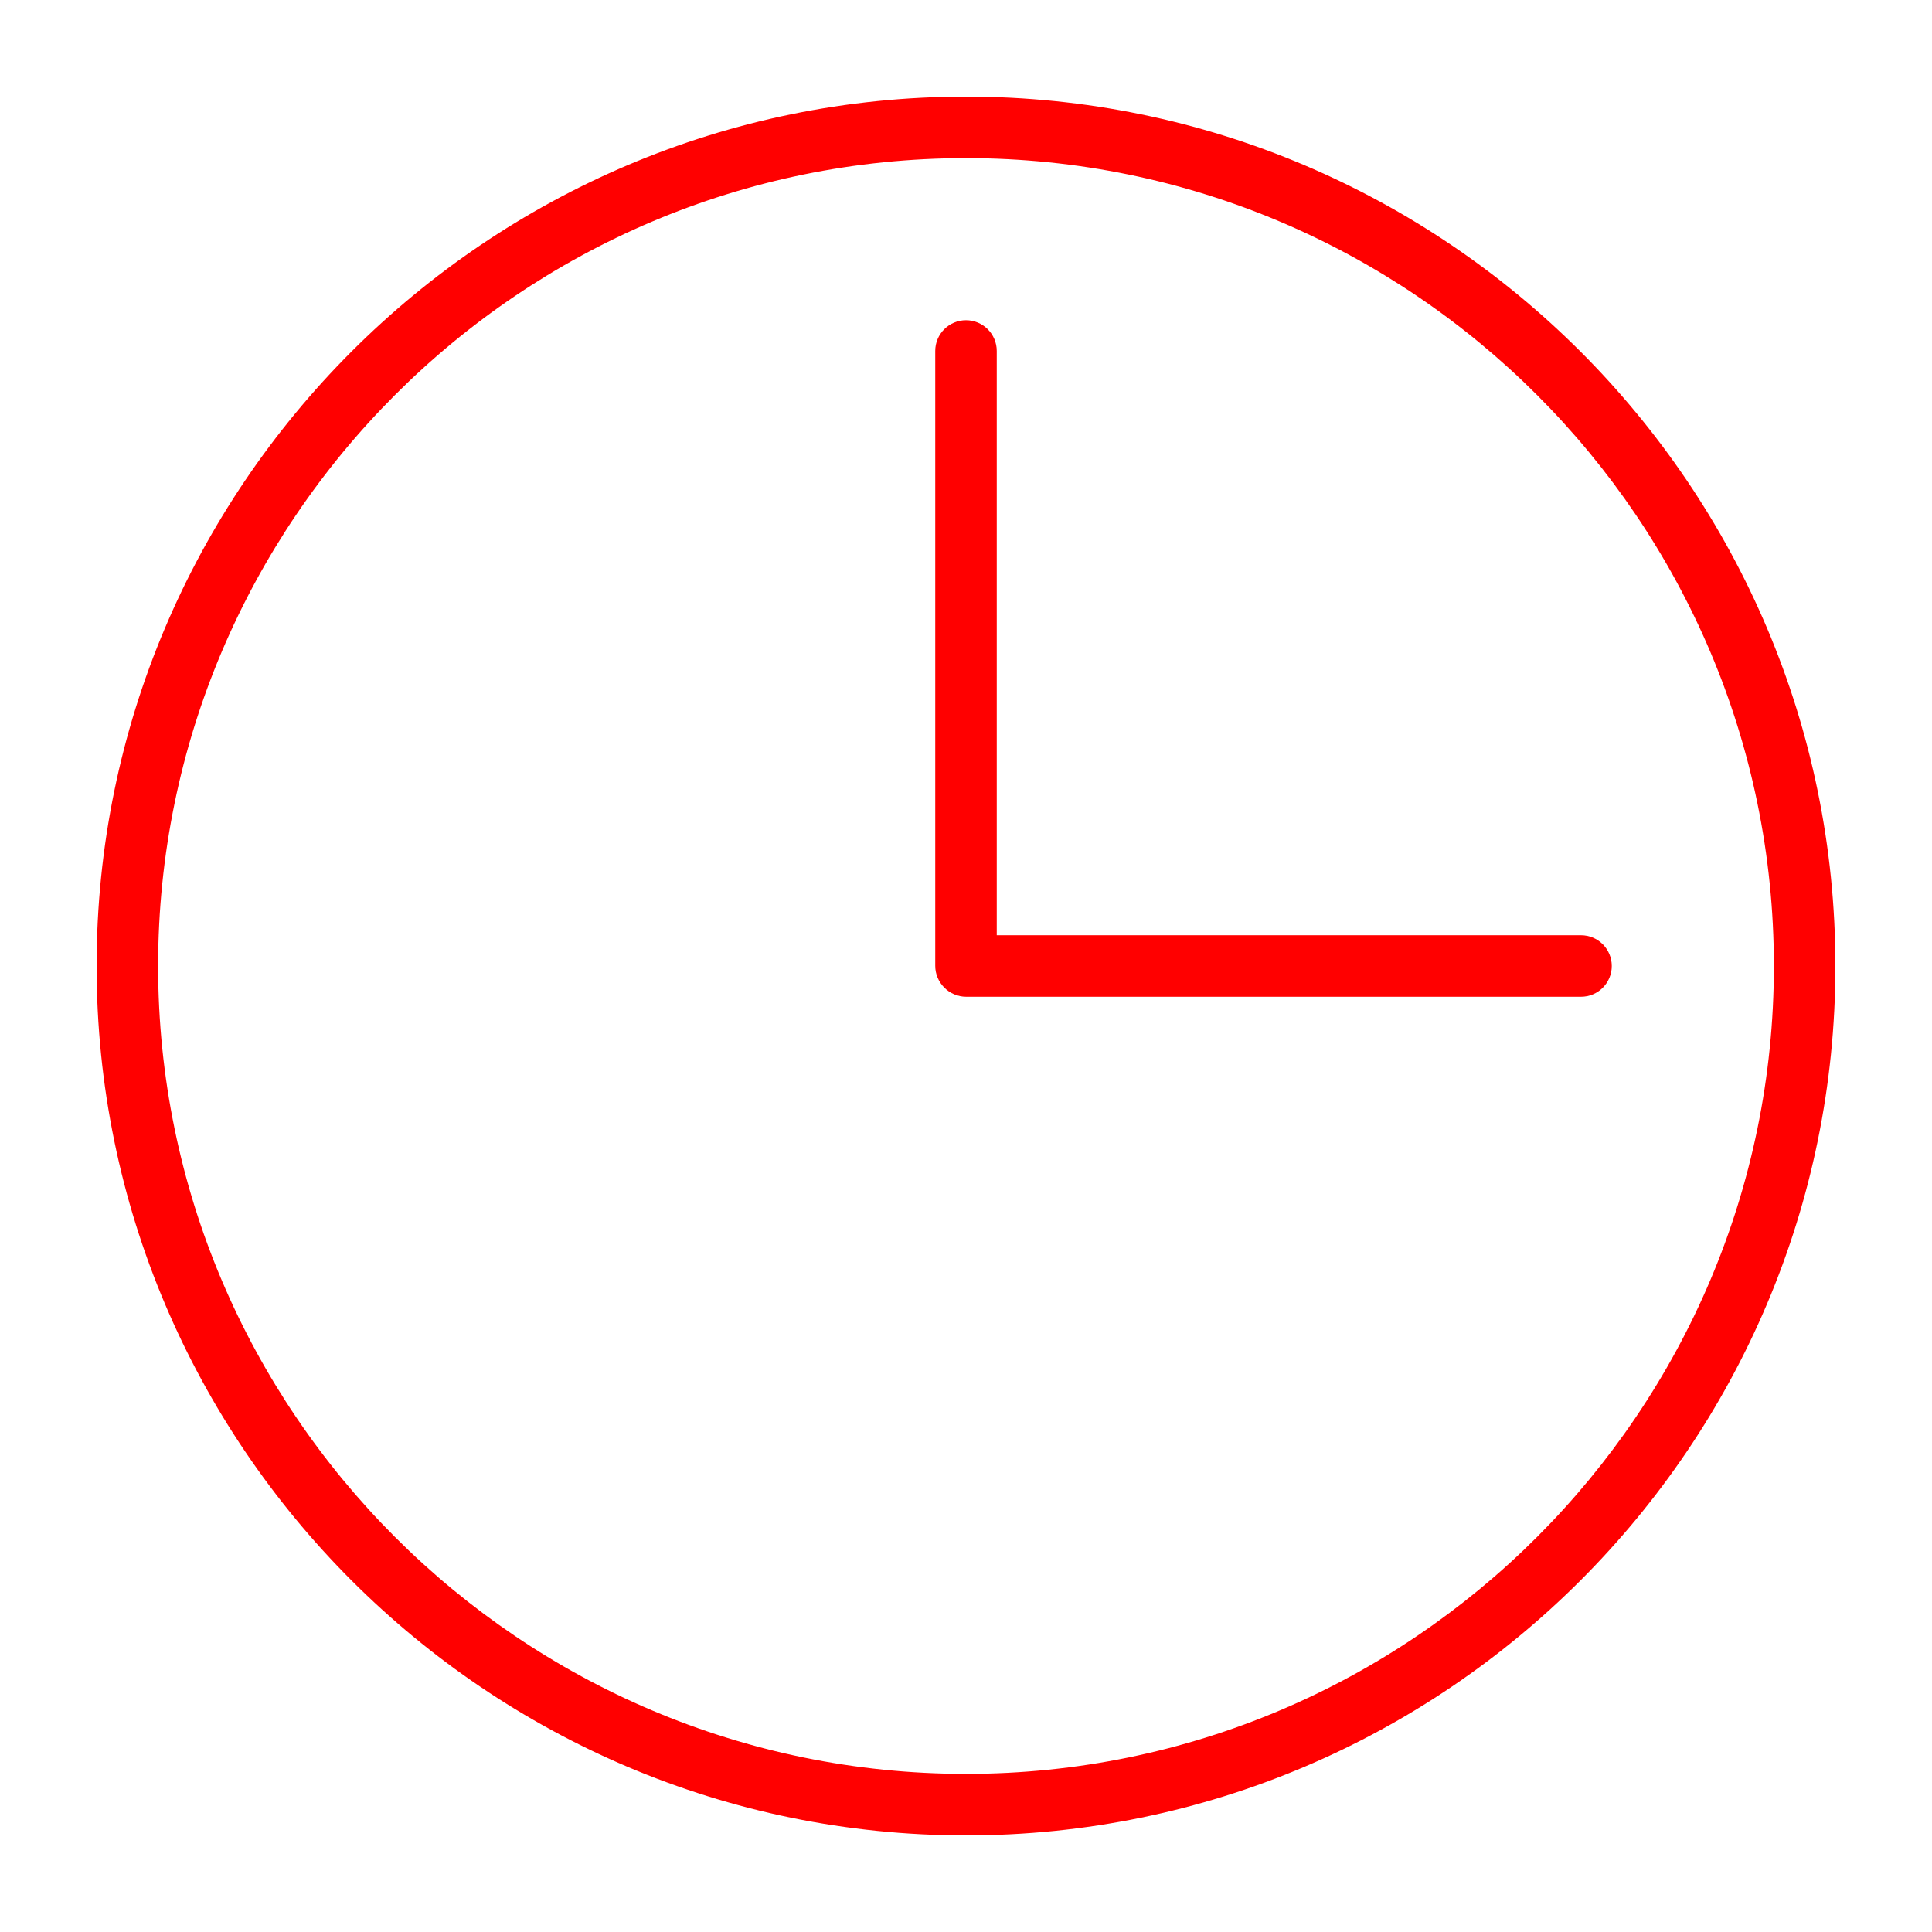
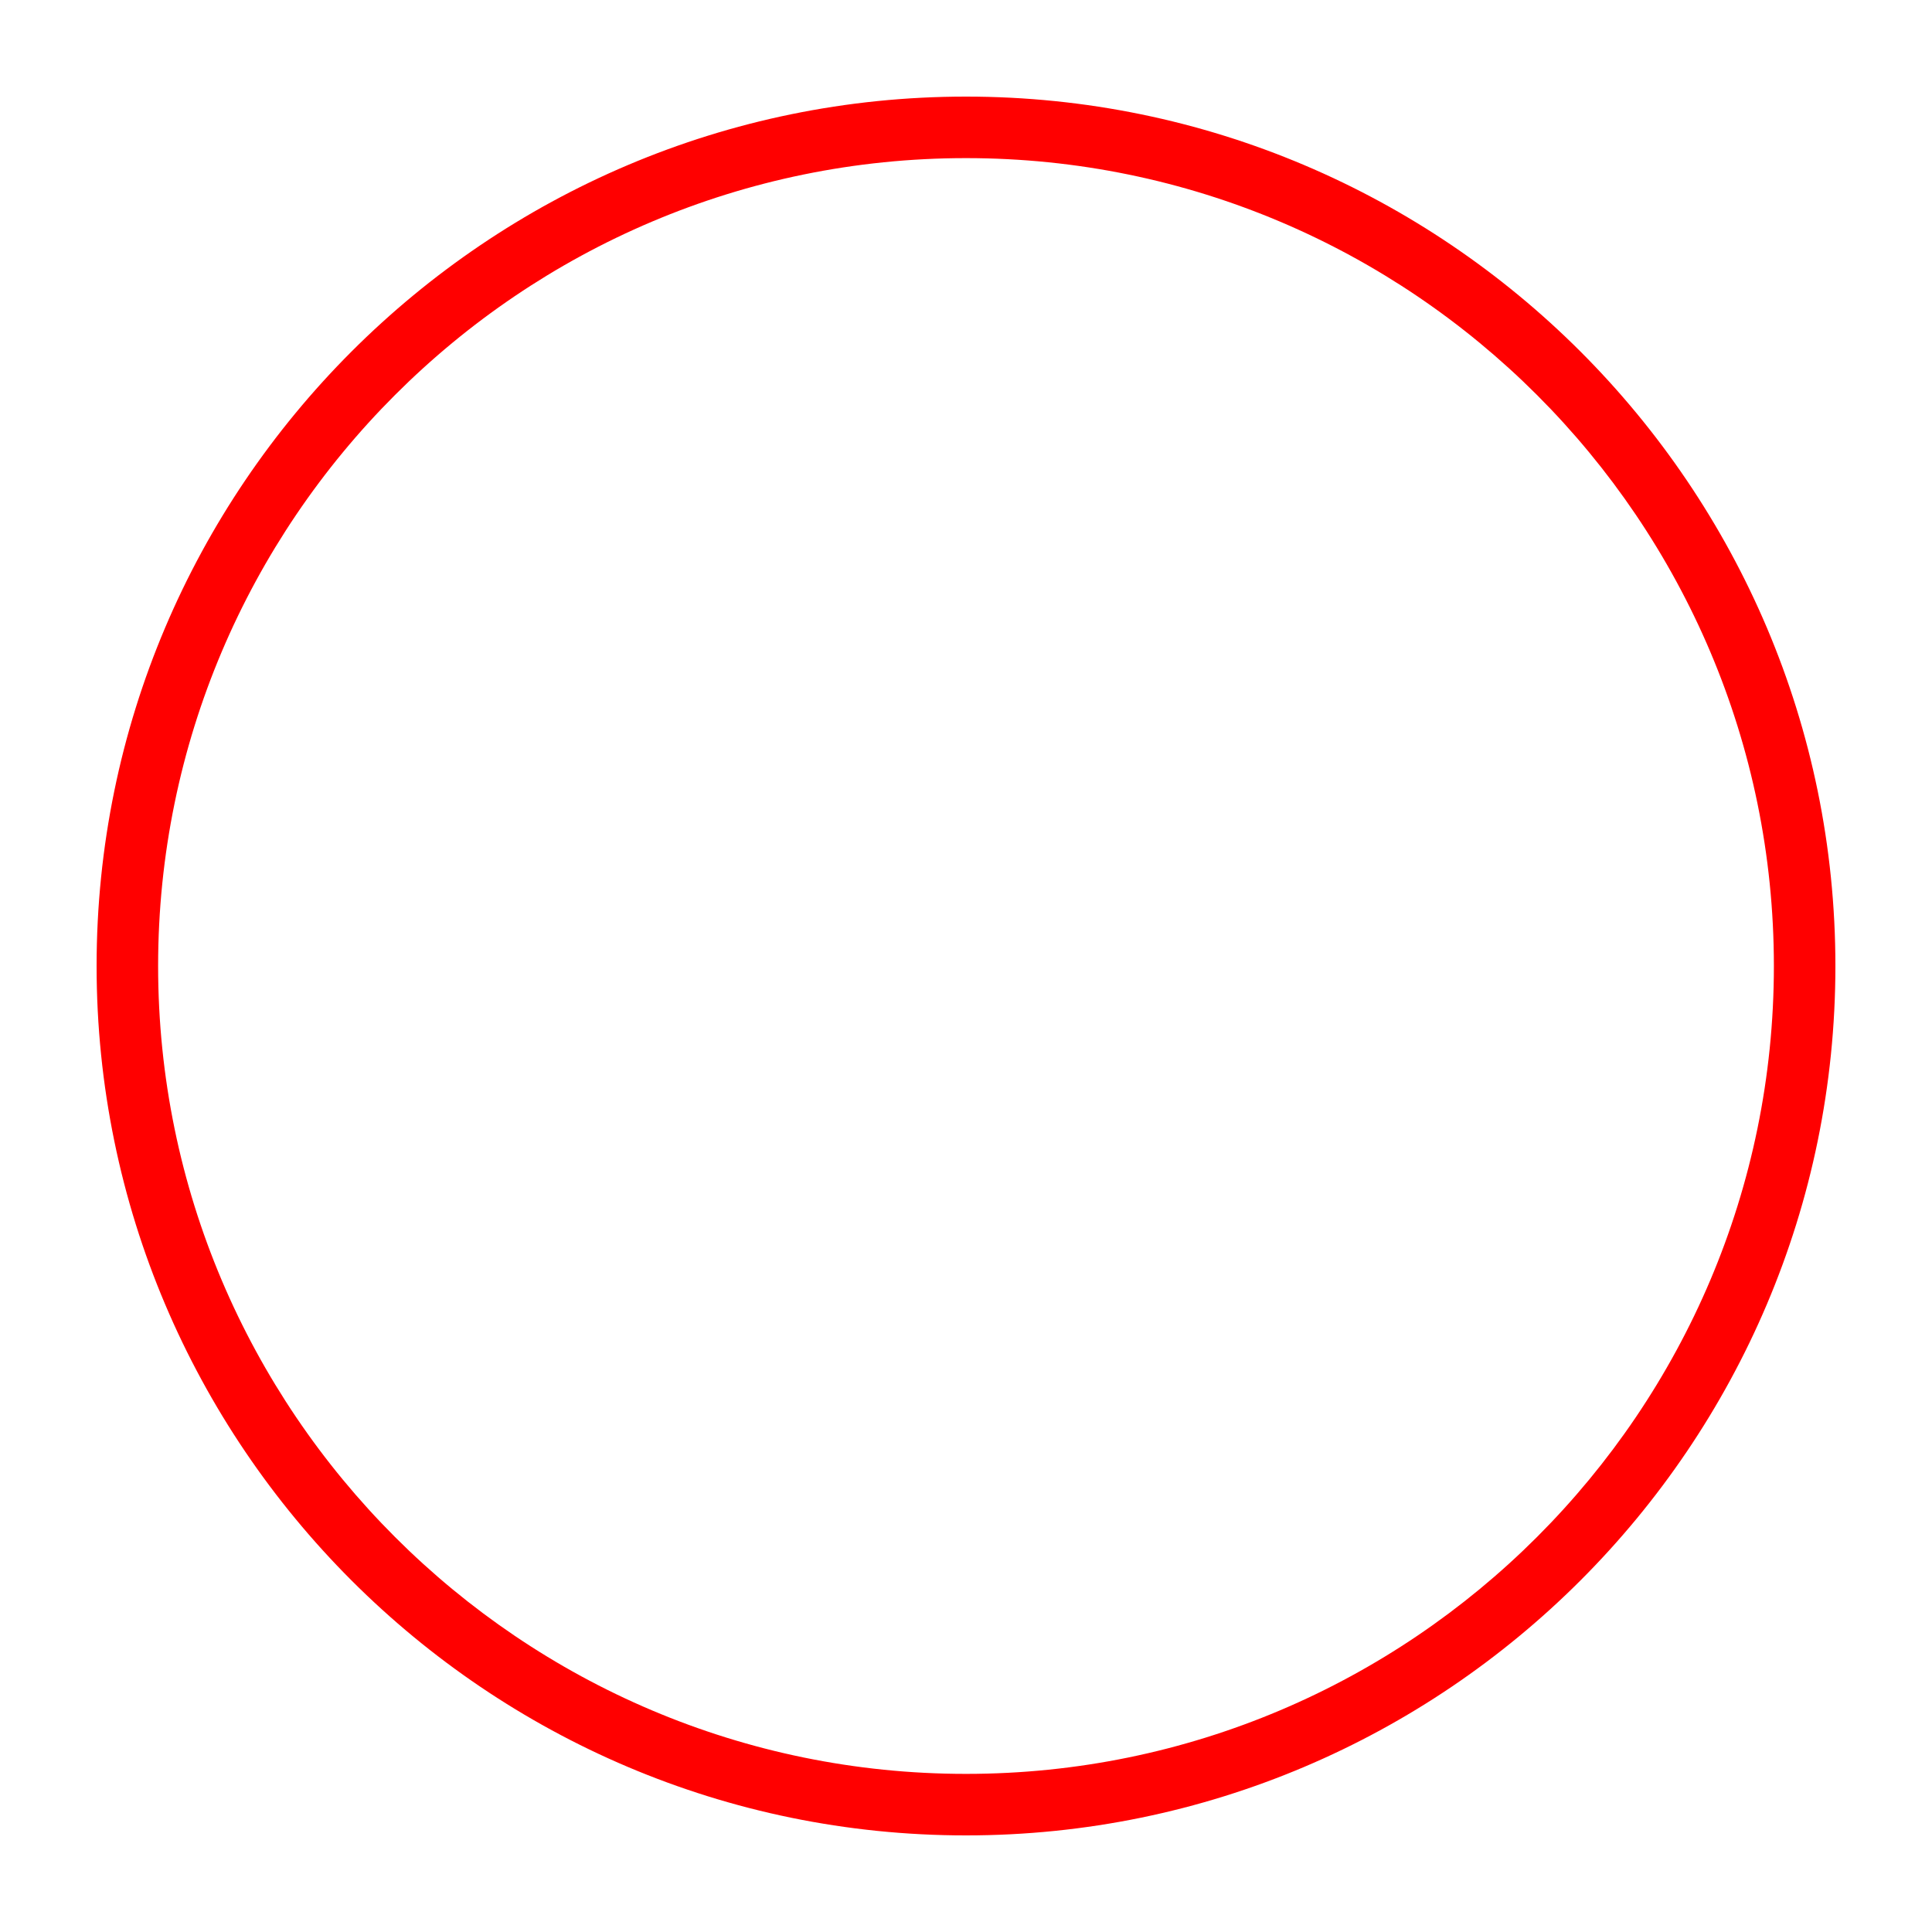
<svg xmlns="http://www.w3.org/2000/svg" fill="#FF0000" version="1.1" x="0px" y="0px" viewBox="0 0 100 100" enable-background="new 0 0 100 100" xml:space="preserve">
  <path d="M50,5C25.188,5,5,25.188,5,50c0,24.813,20.188,45,45,45c24.813,0,45-20.188,45-45C95,25.188,74.813,5,50,5z M50,91.816  C26.942,91.816,8.184,73.059,8.184,50C8.184,26.942,26.942,8.184,50,8.184c23.059,0,41.816,18.758,41.816,41.816  C91.816,73.059,73.059,91.816,50,91.816z" />
-   <path d="M51.592,18.167c0-0.879-0.713-1.592-1.592-1.592s-1.592,0.713-1.592,1.592V49.99c0,0.879,0.723,1.602,1.602,1.602h31.823  c0.879,0,1.592-0.713,1.592-1.592s-0.713-1.592-1.592-1.592H51.592V18.167z" />
</svg>